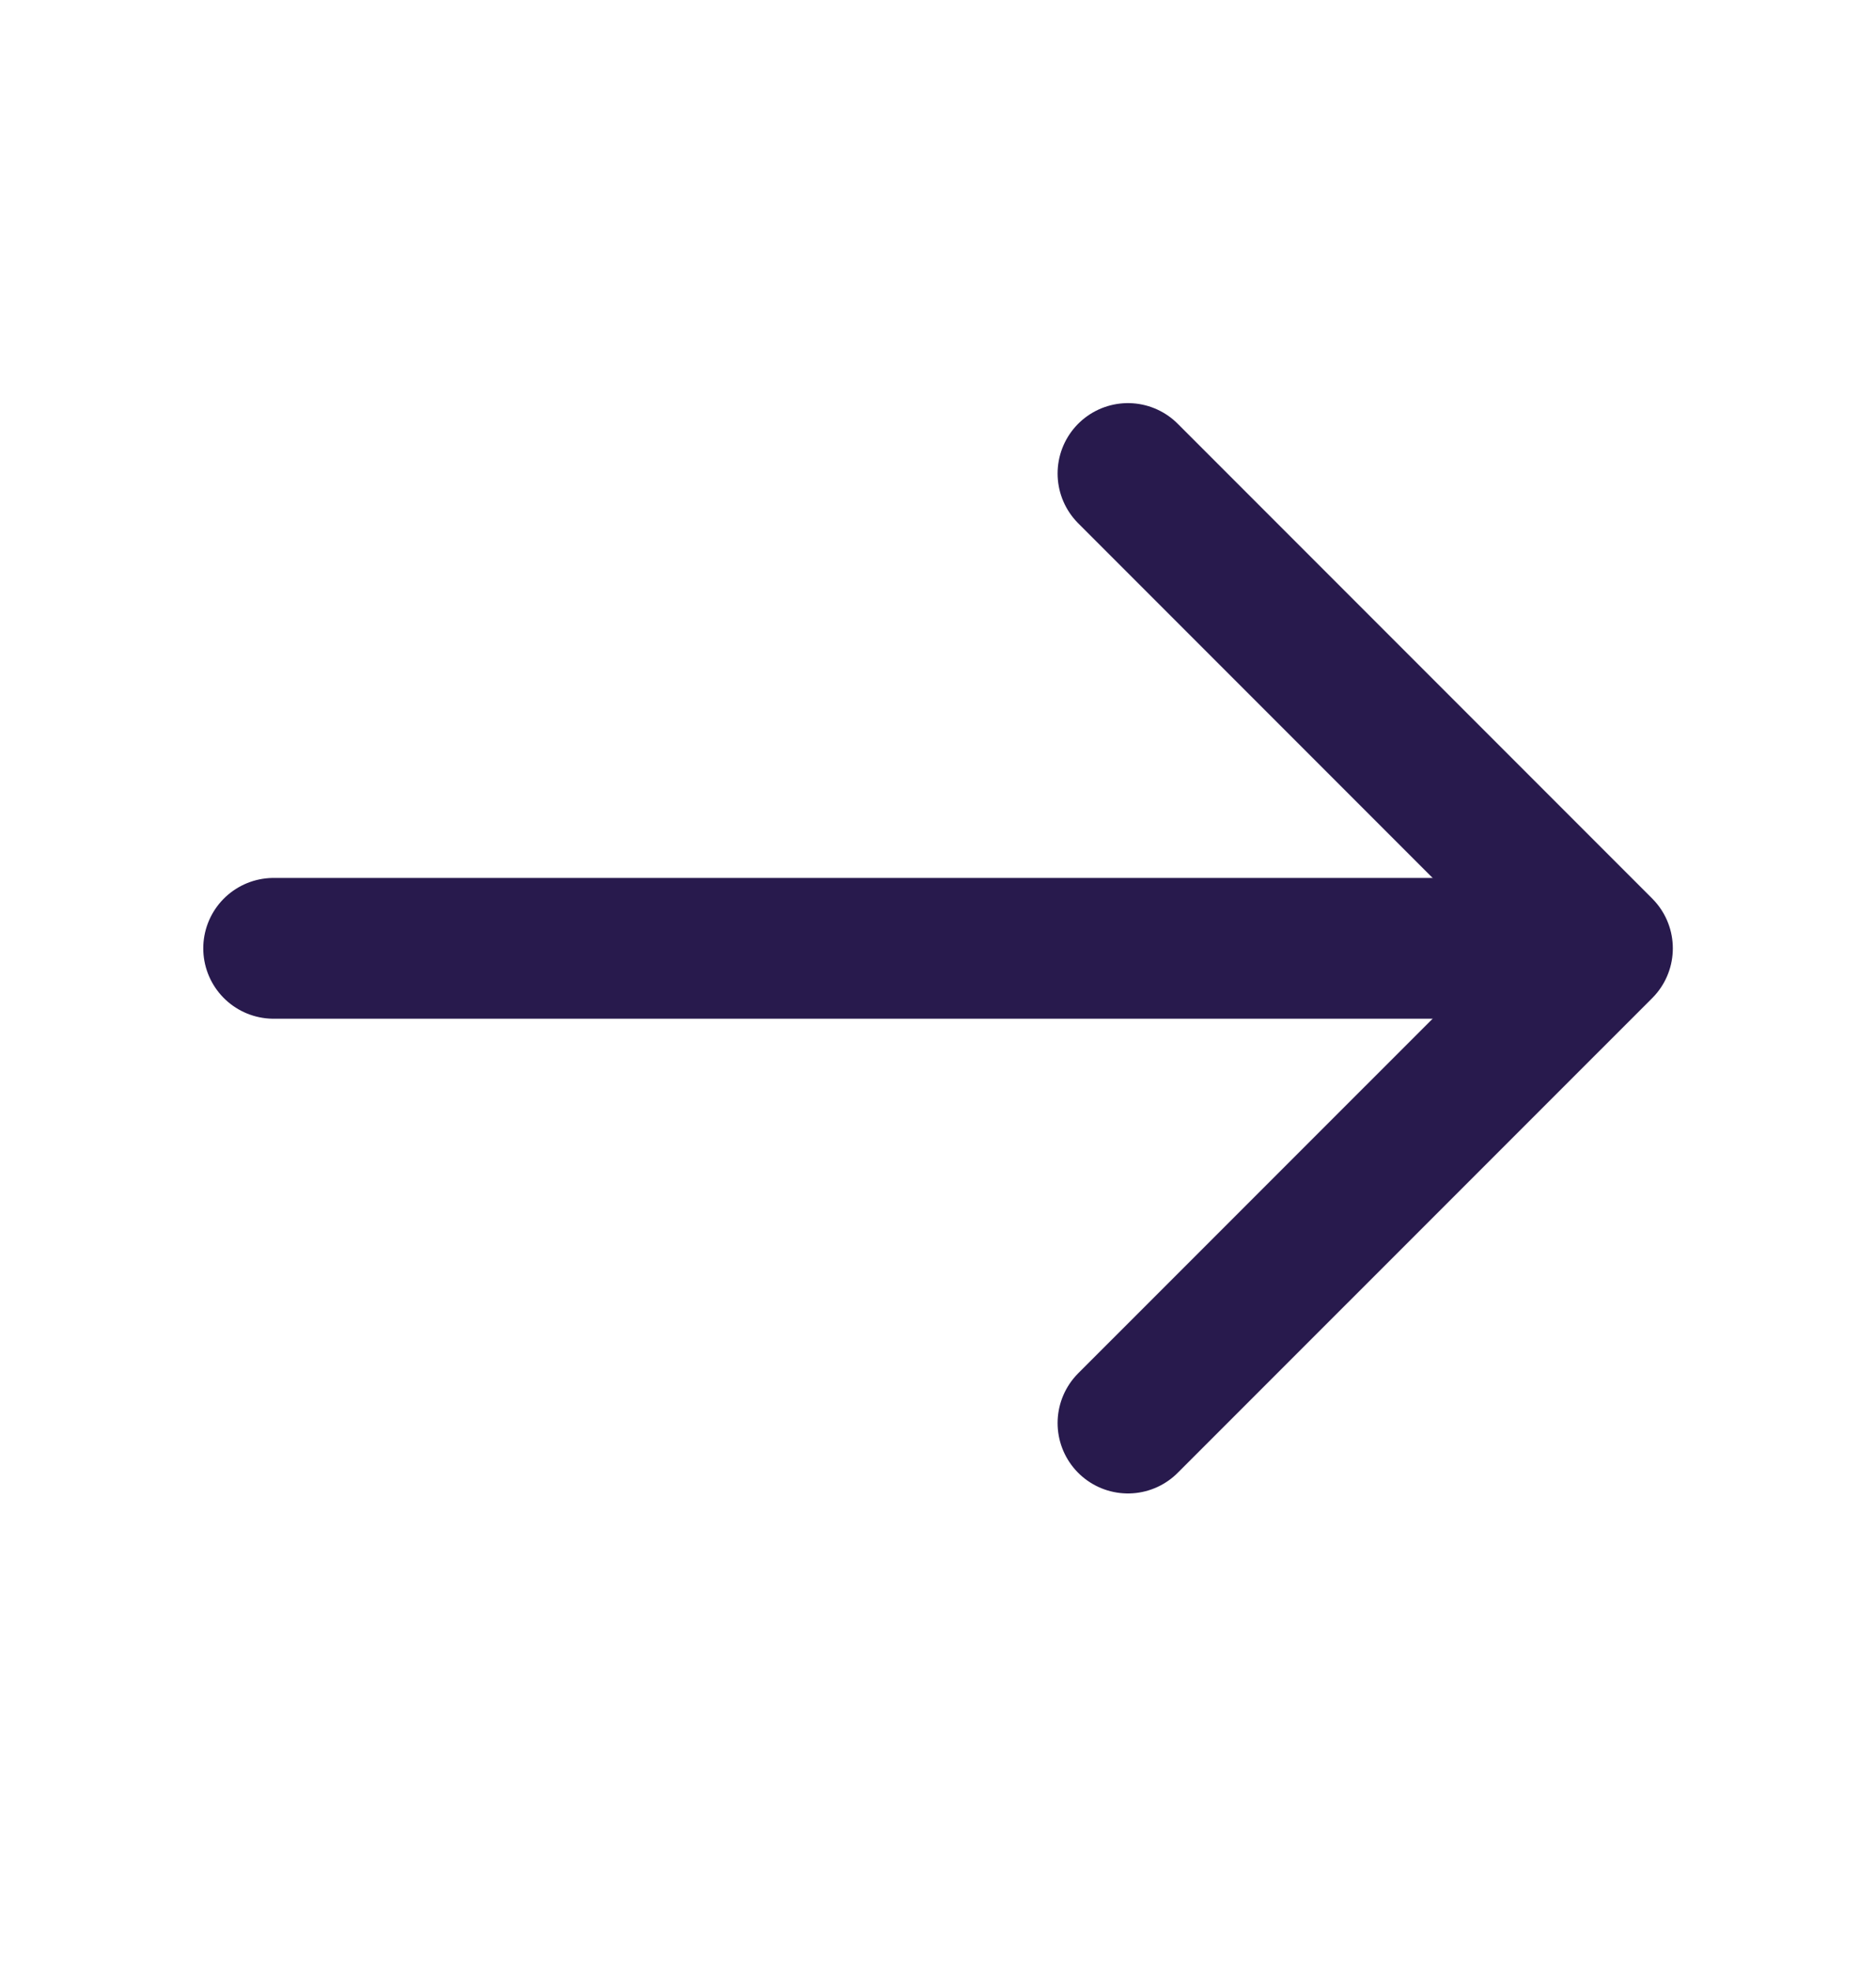
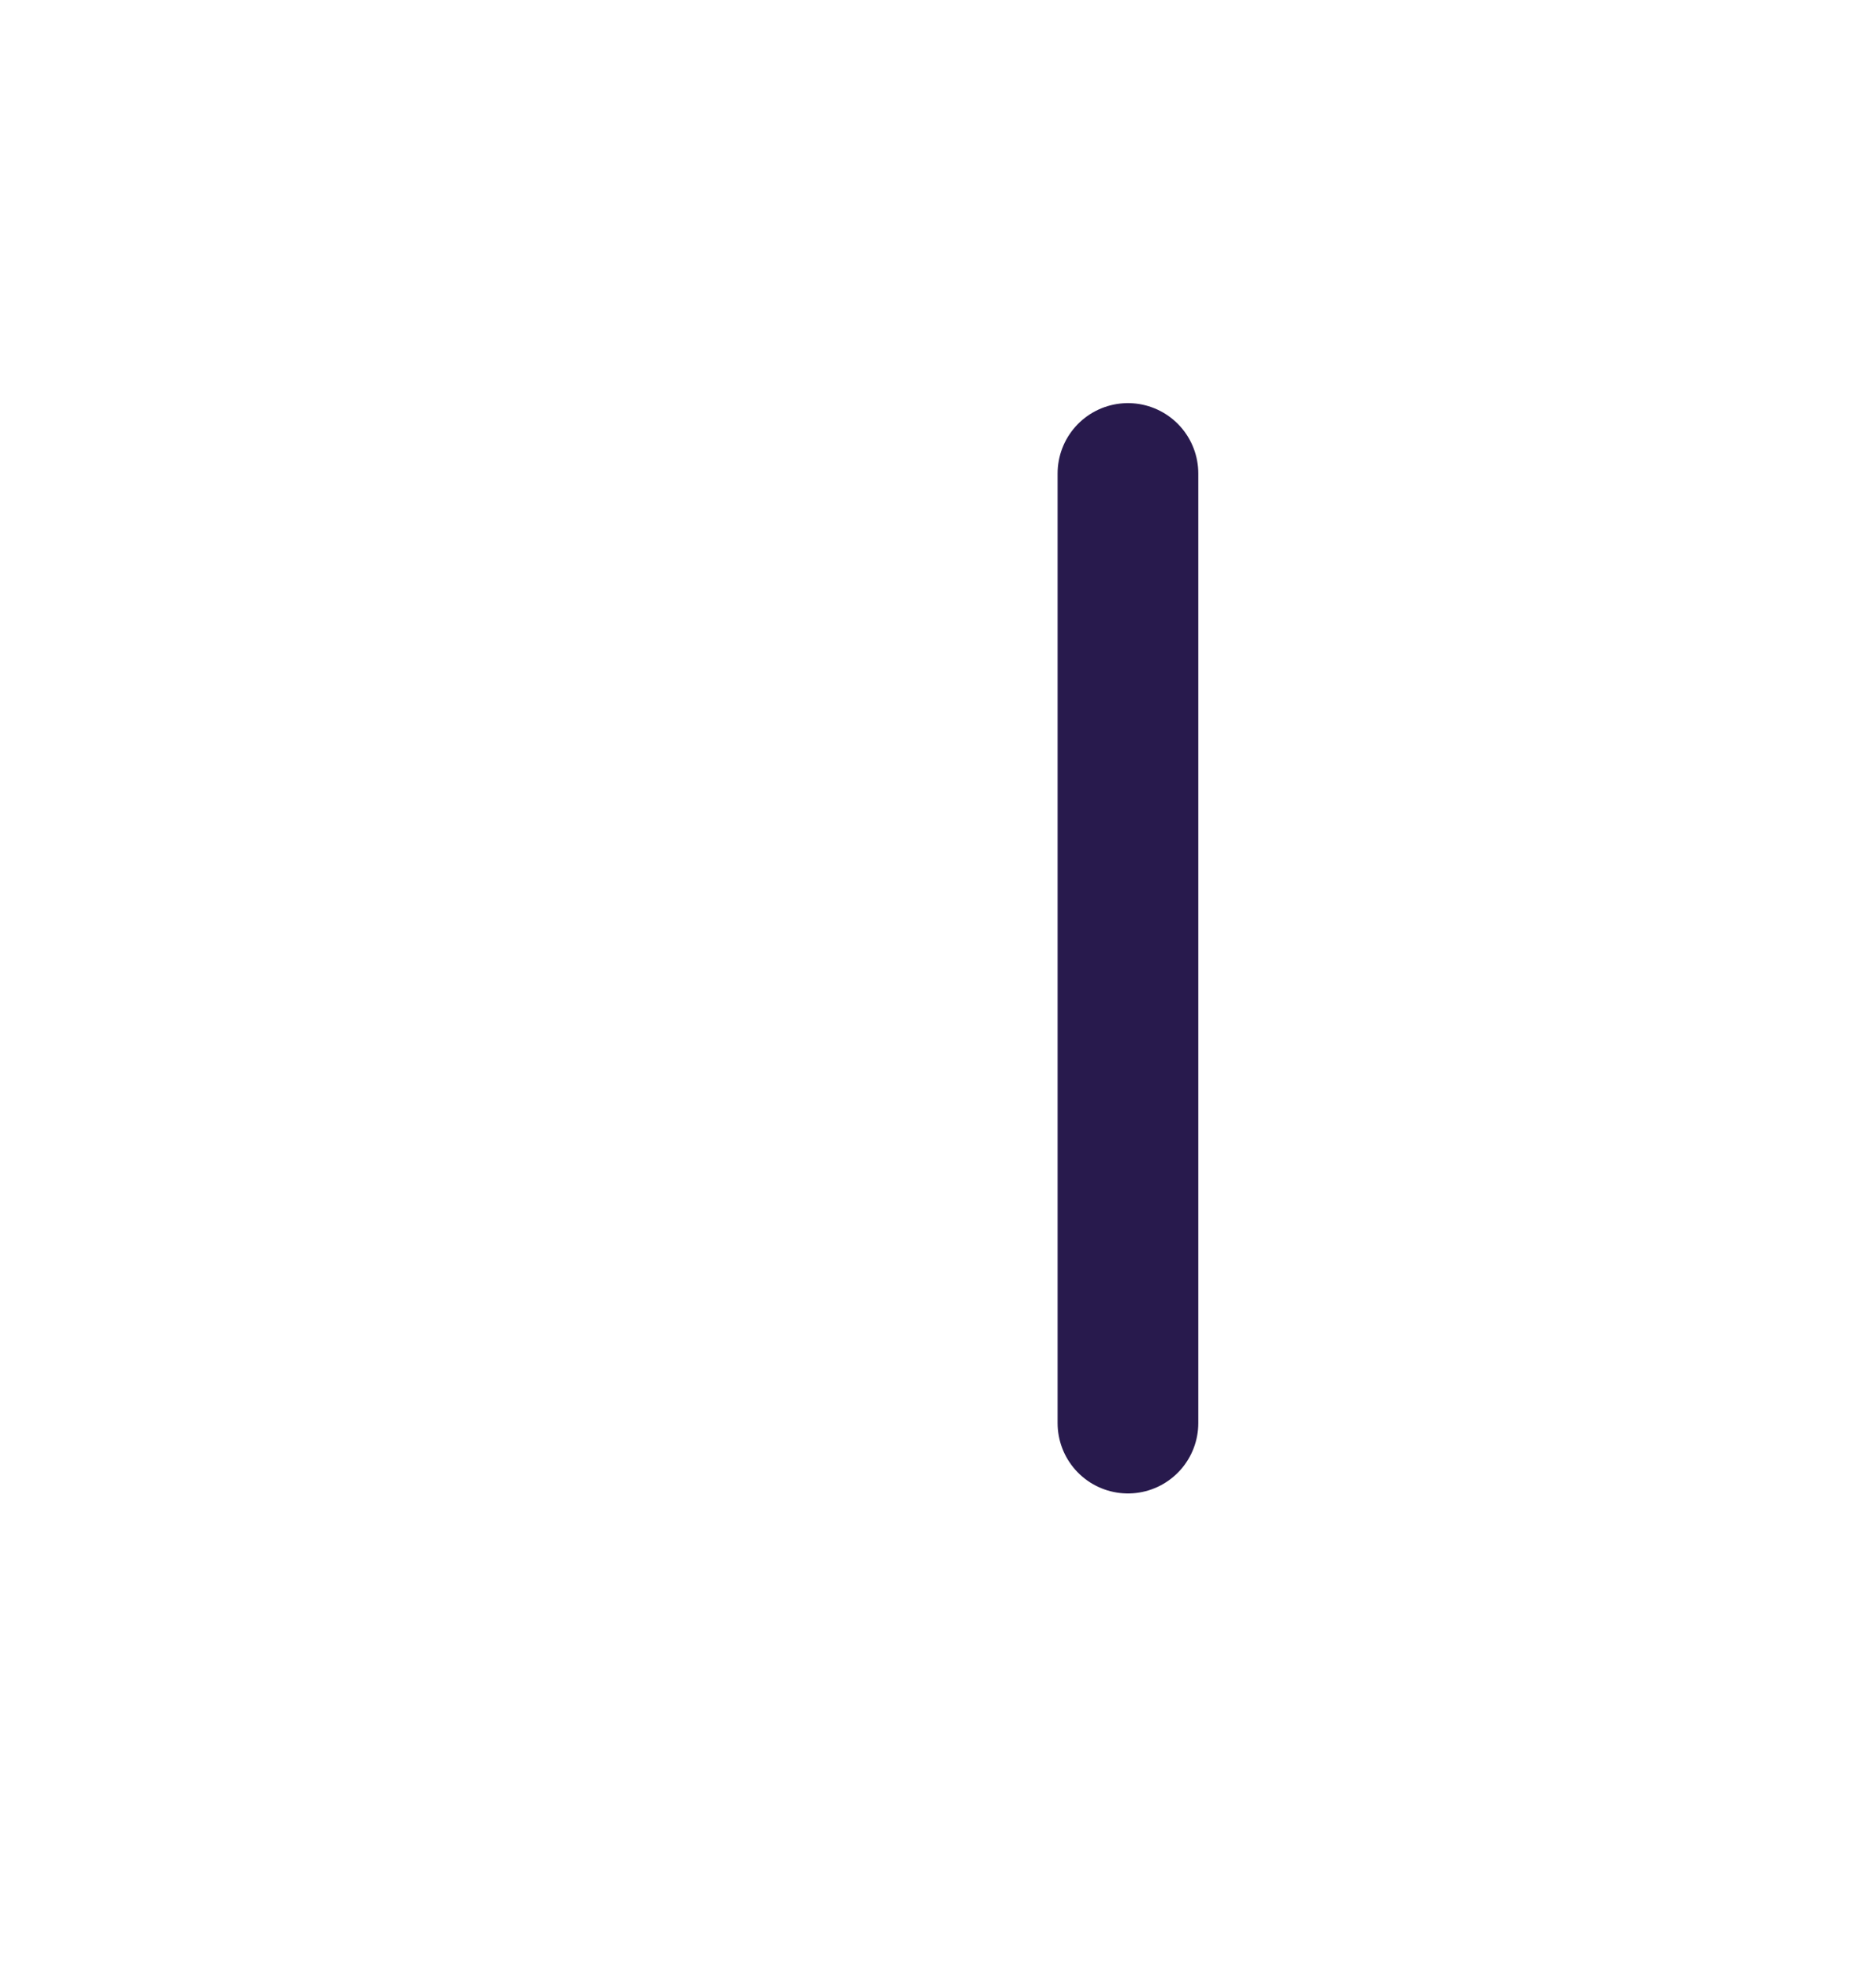
<svg xmlns="http://www.w3.org/2000/svg" width="20" height="21" viewBox="0 0 20 21" fill="none">
-   <path d="M12.025 5.045L17.084 10.104L12.025 15.162" stroke="#281A4D" stroke-width="1.5" stroke-miterlimit="10" stroke-linecap="round" stroke-linejoin="round" />
-   <path d="M2.917 10.104H16.942" stroke="#281A4D" stroke-width="1.5" stroke-miterlimit="10" stroke-linecap="round" stroke-linejoin="round" />
+   <path d="M12.025 5.045L12.025 15.162" stroke="#281A4D" stroke-width="1.5" stroke-miterlimit="10" stroke-linecap="round" stroke-linejoin="round" />
</svg>